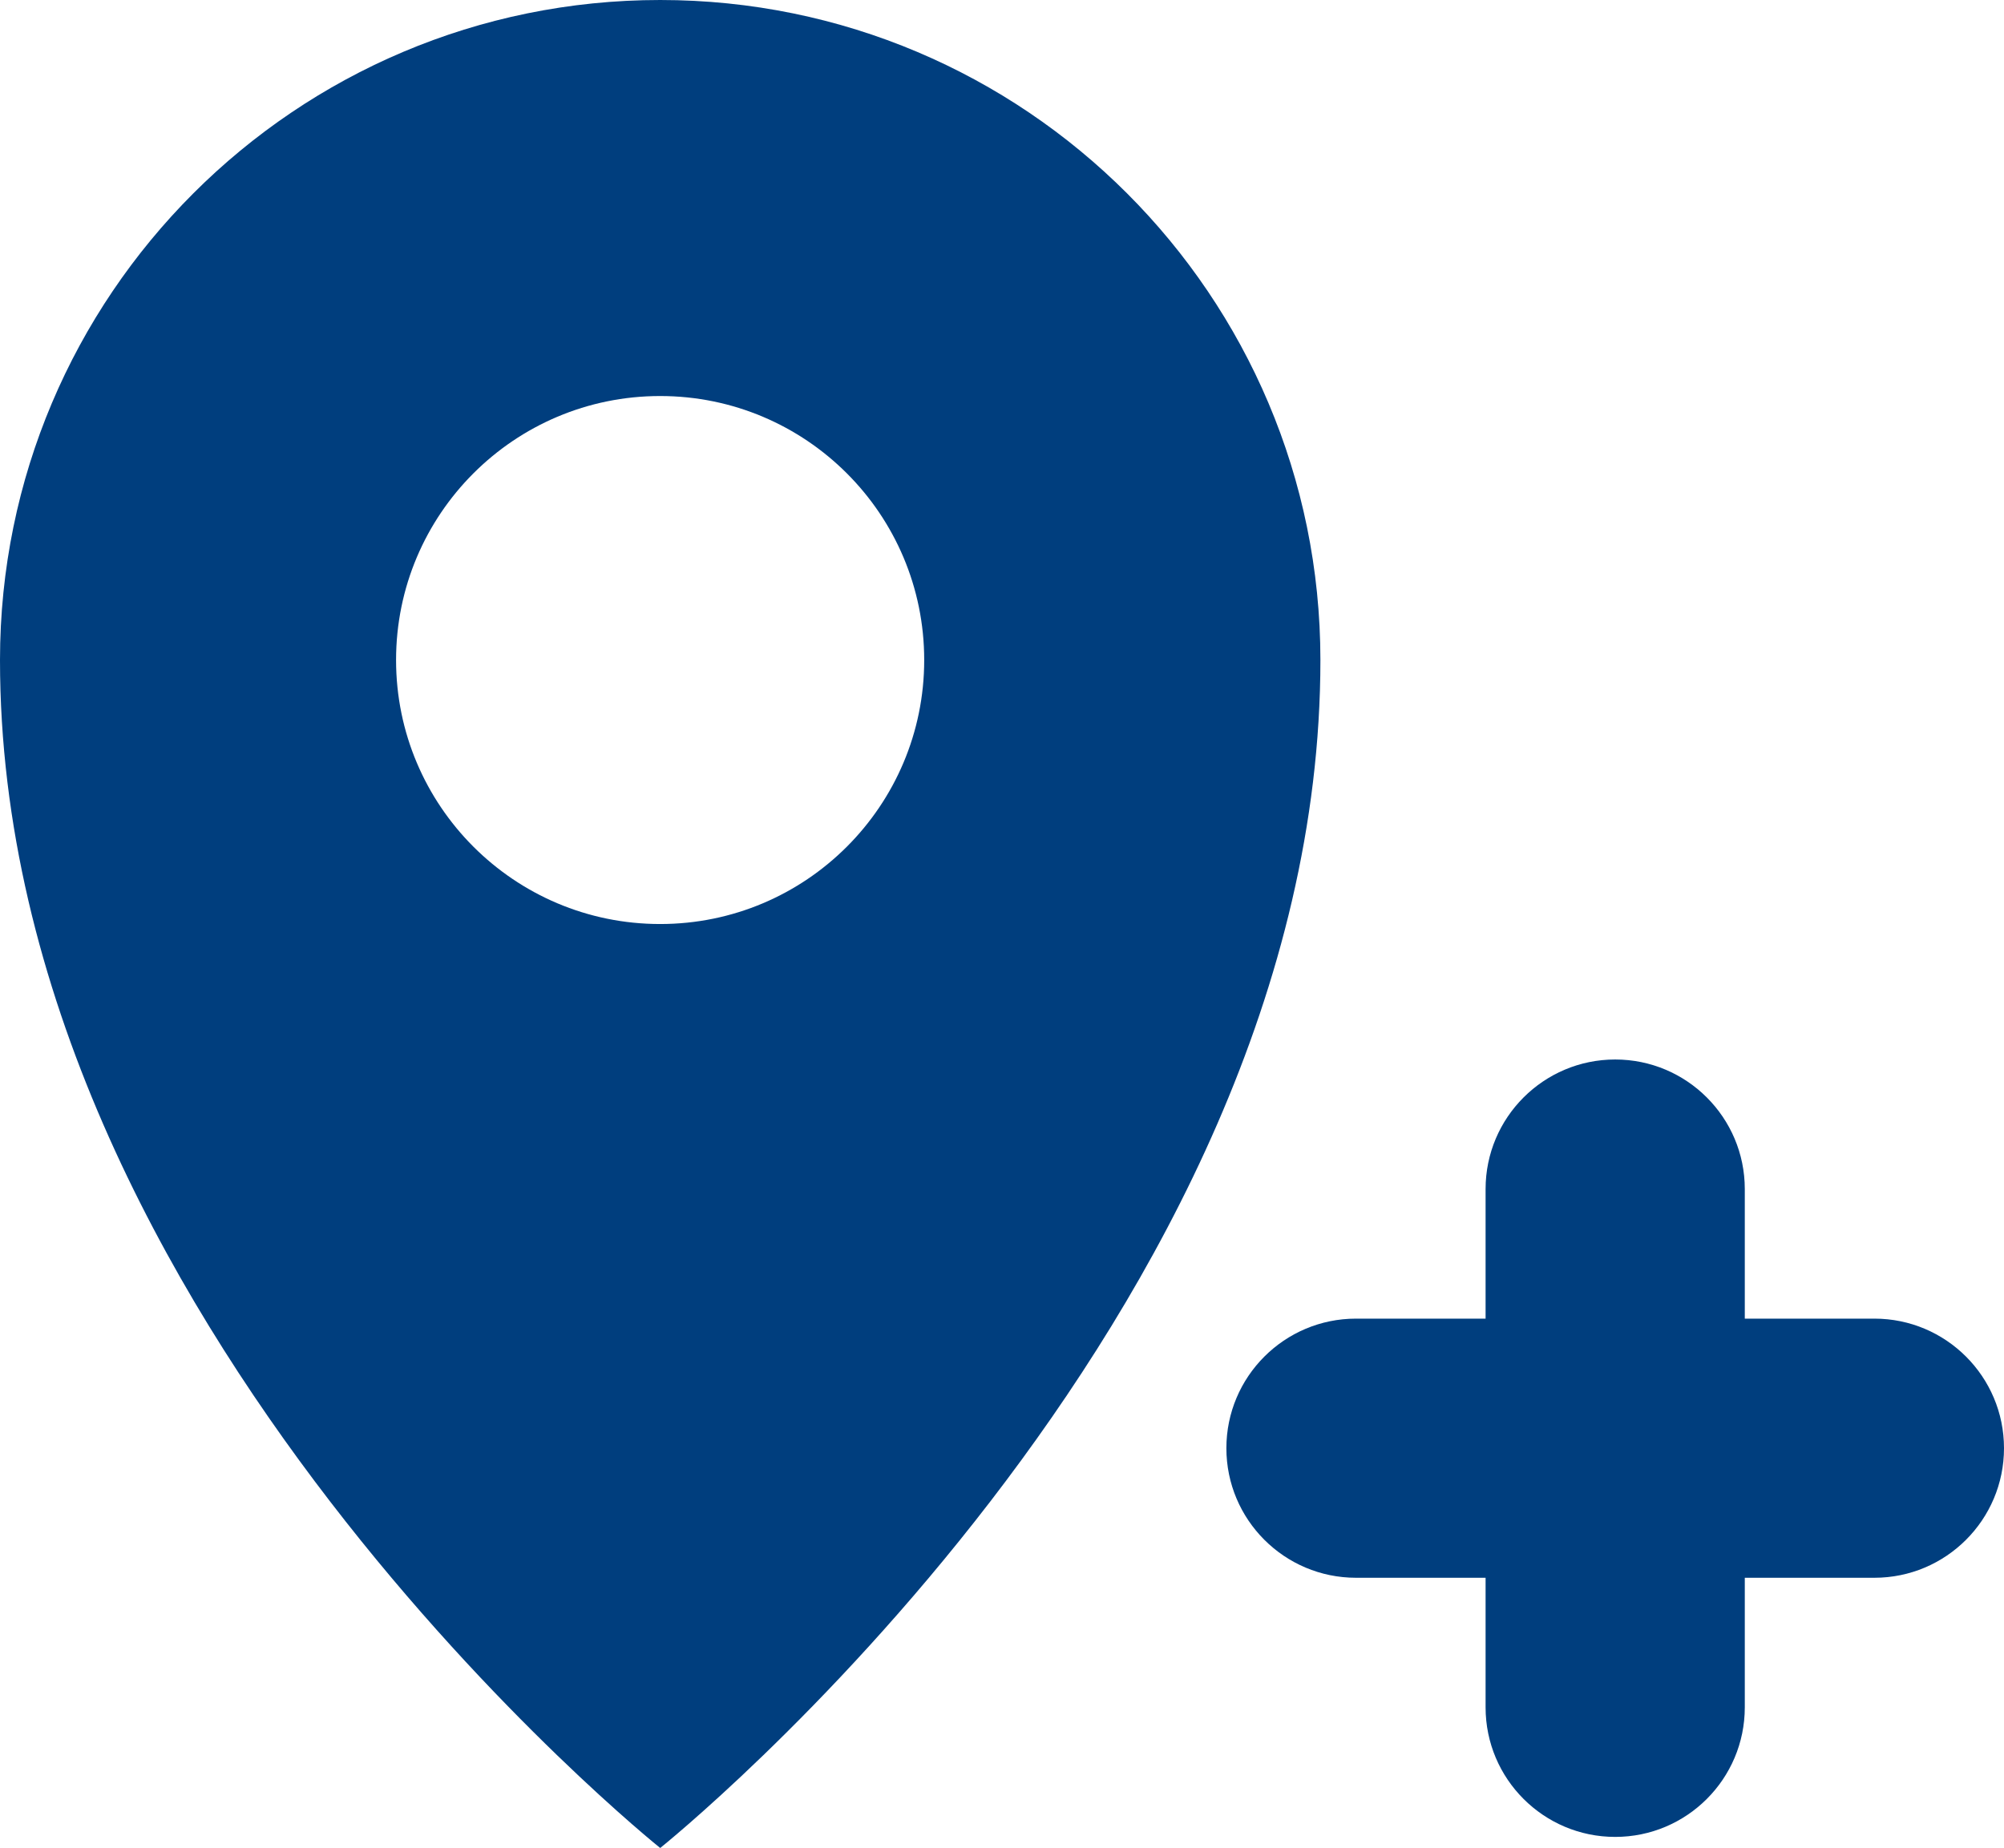
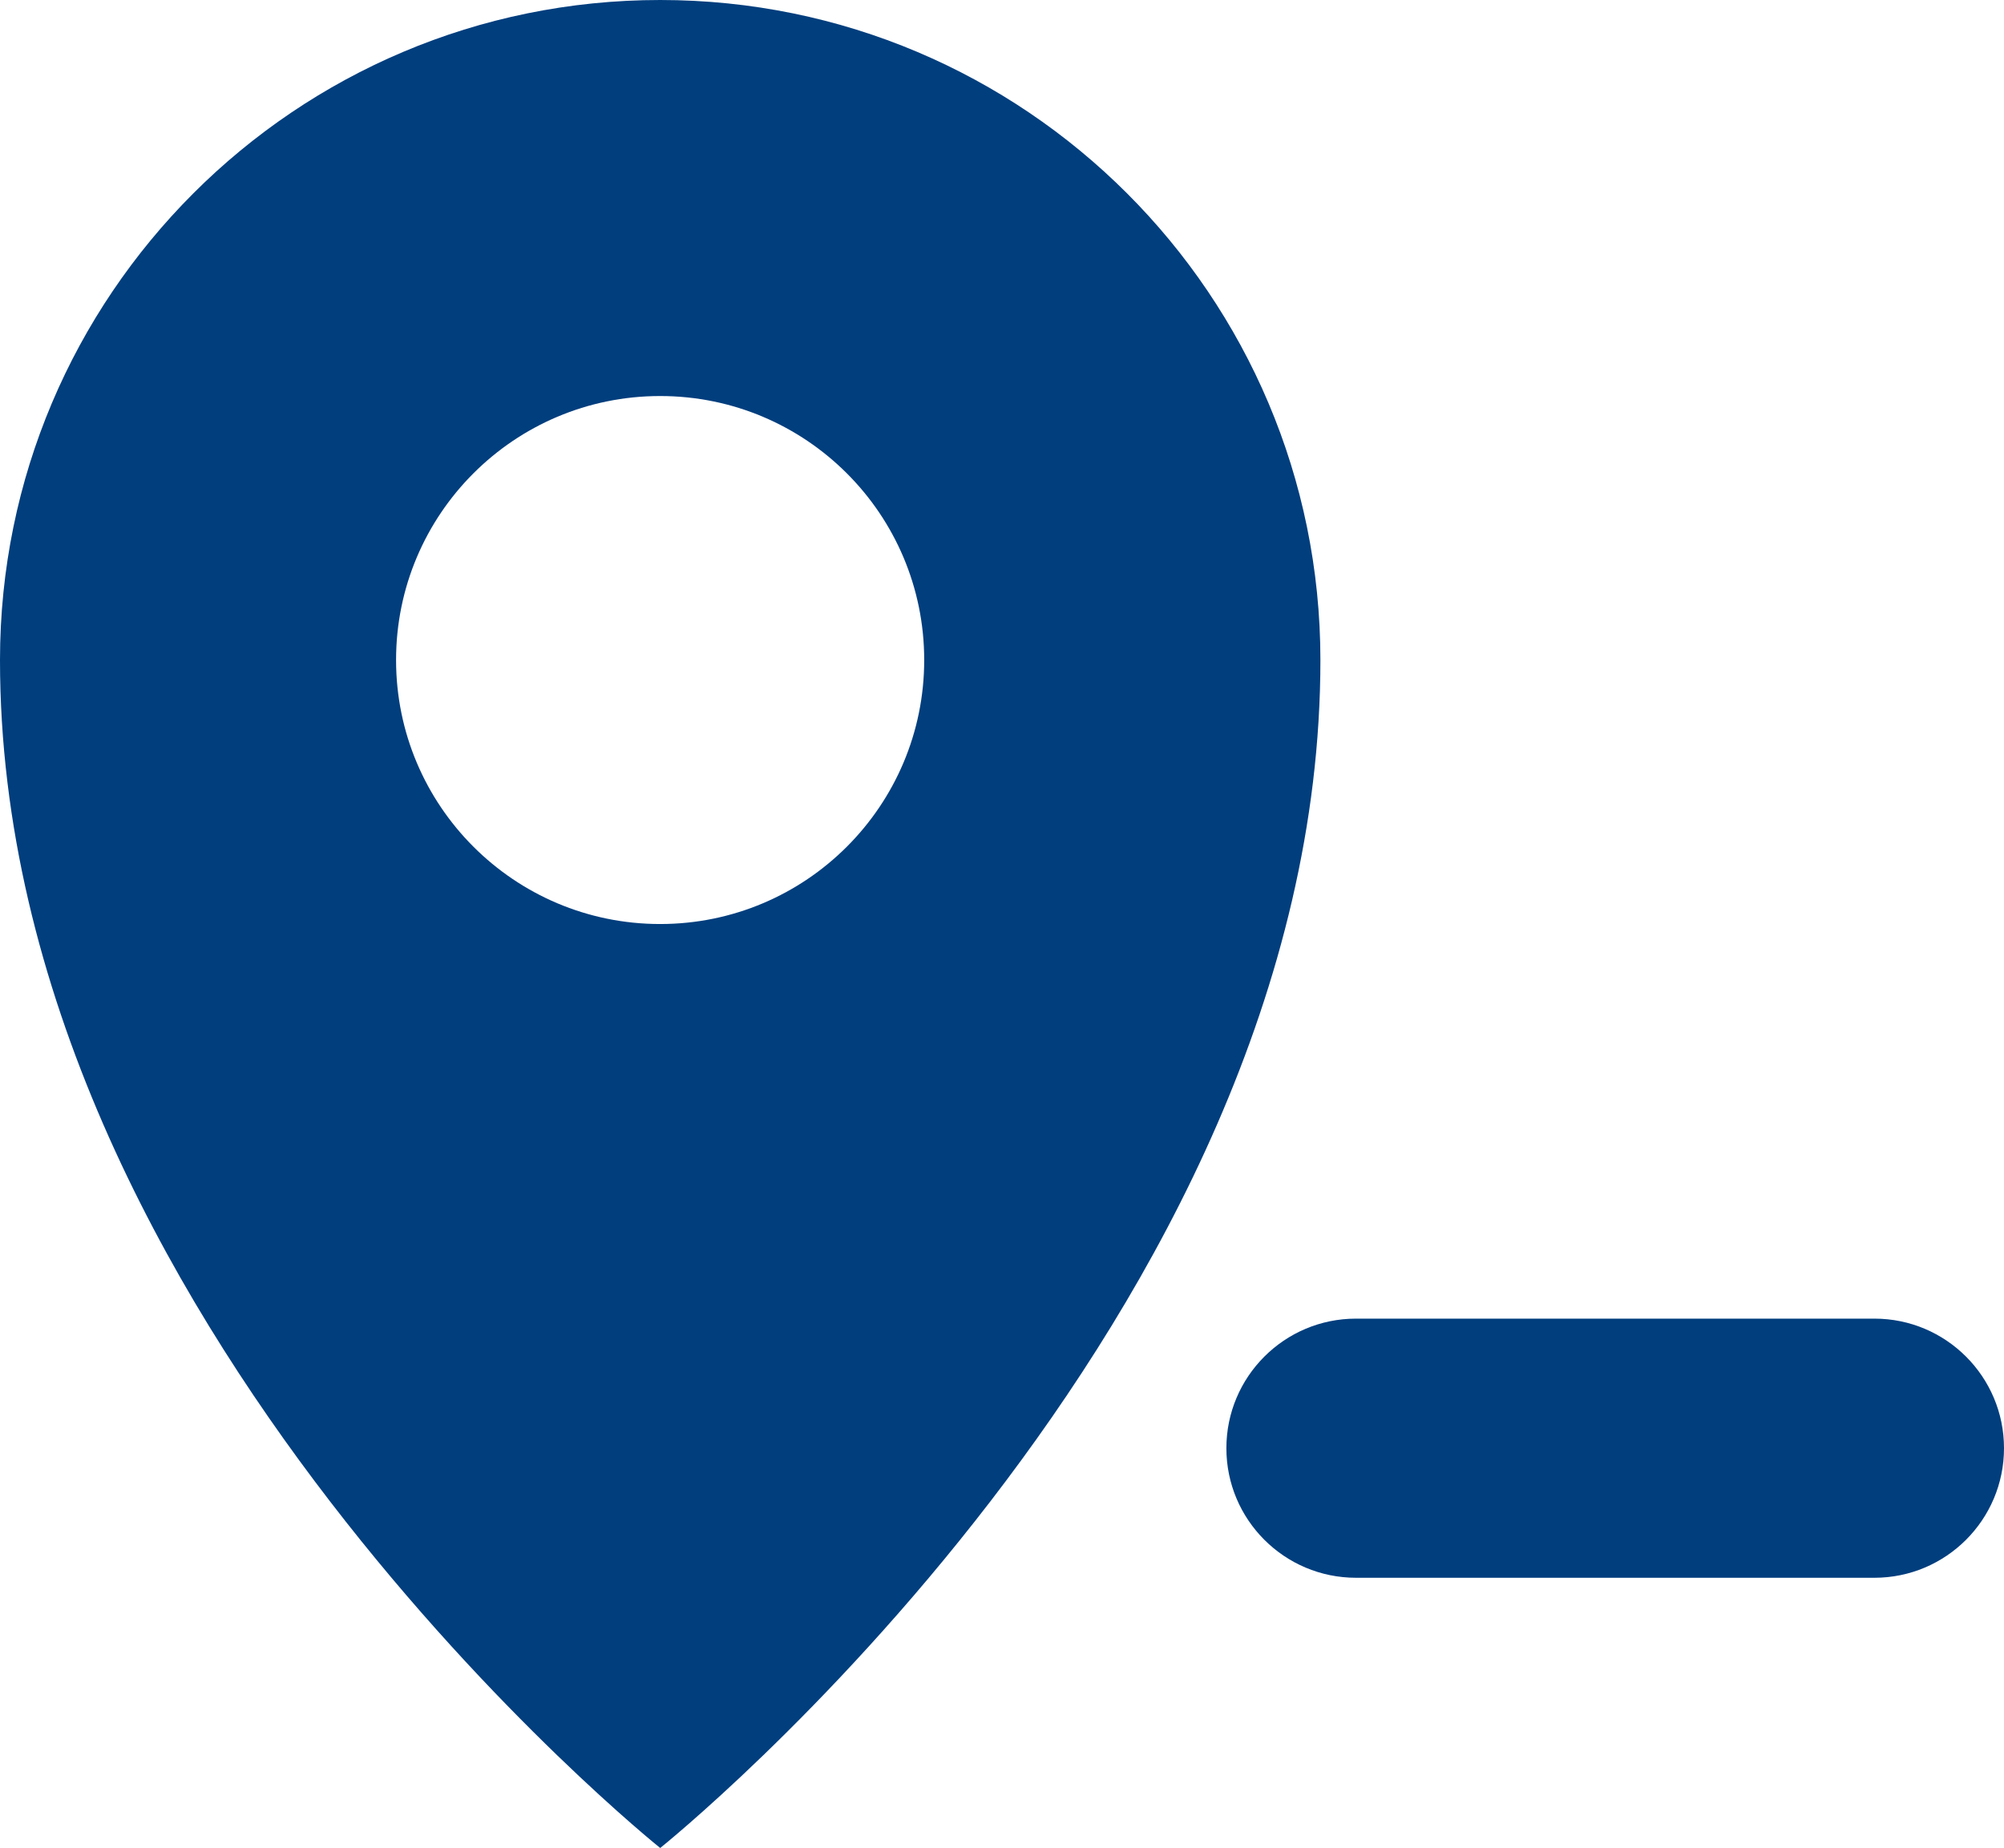
<svg xmlns="http://www.w3.org/2000/svg" version="1.1" x="0px" y="0px" width="30.925px" height="28.525px" viewBox="0 0 30.925 28.525" style="enable-background:new 0 0 30.925 28.525;" xml:space="preserve">
  <g id="gps-add" style="fill:#003e7e">
    <path d="M28.925,24.354h-8c-1.104,0-2-0.896-2-2s0.896-2,2-2h8c1.104,0,2,0.896,2,2S30.029,24.354,28.925,24.354z" />
-     <path d="M24.925,28.354c-1.104,0-2-0.896-2-2v-8c0-1.104,0.896-2,2-2s2,0.896,2,2v8C26.925,27.458,26.029,28.354,24.925,28.354z" />
    <path d="M10.188,28.525c0,0,10.188-8.15,10.188-18.338C20.375,4.561,15.814,0,10.188,0S0,4.561,0,10.188   C0,20.375,10.188,28.525,10.188,28.525z M6.112,10.188c0-2.25,1.824-4.075,4.075-4.075s4.075,1.825,4.075,4.075   s-1.824,4.075-4.075,4.075S6.112,12.438,6.112,10.188z" />
  </g>
  <g id="Layer_1" style="fill:#003e7e">
</g>
</svg>